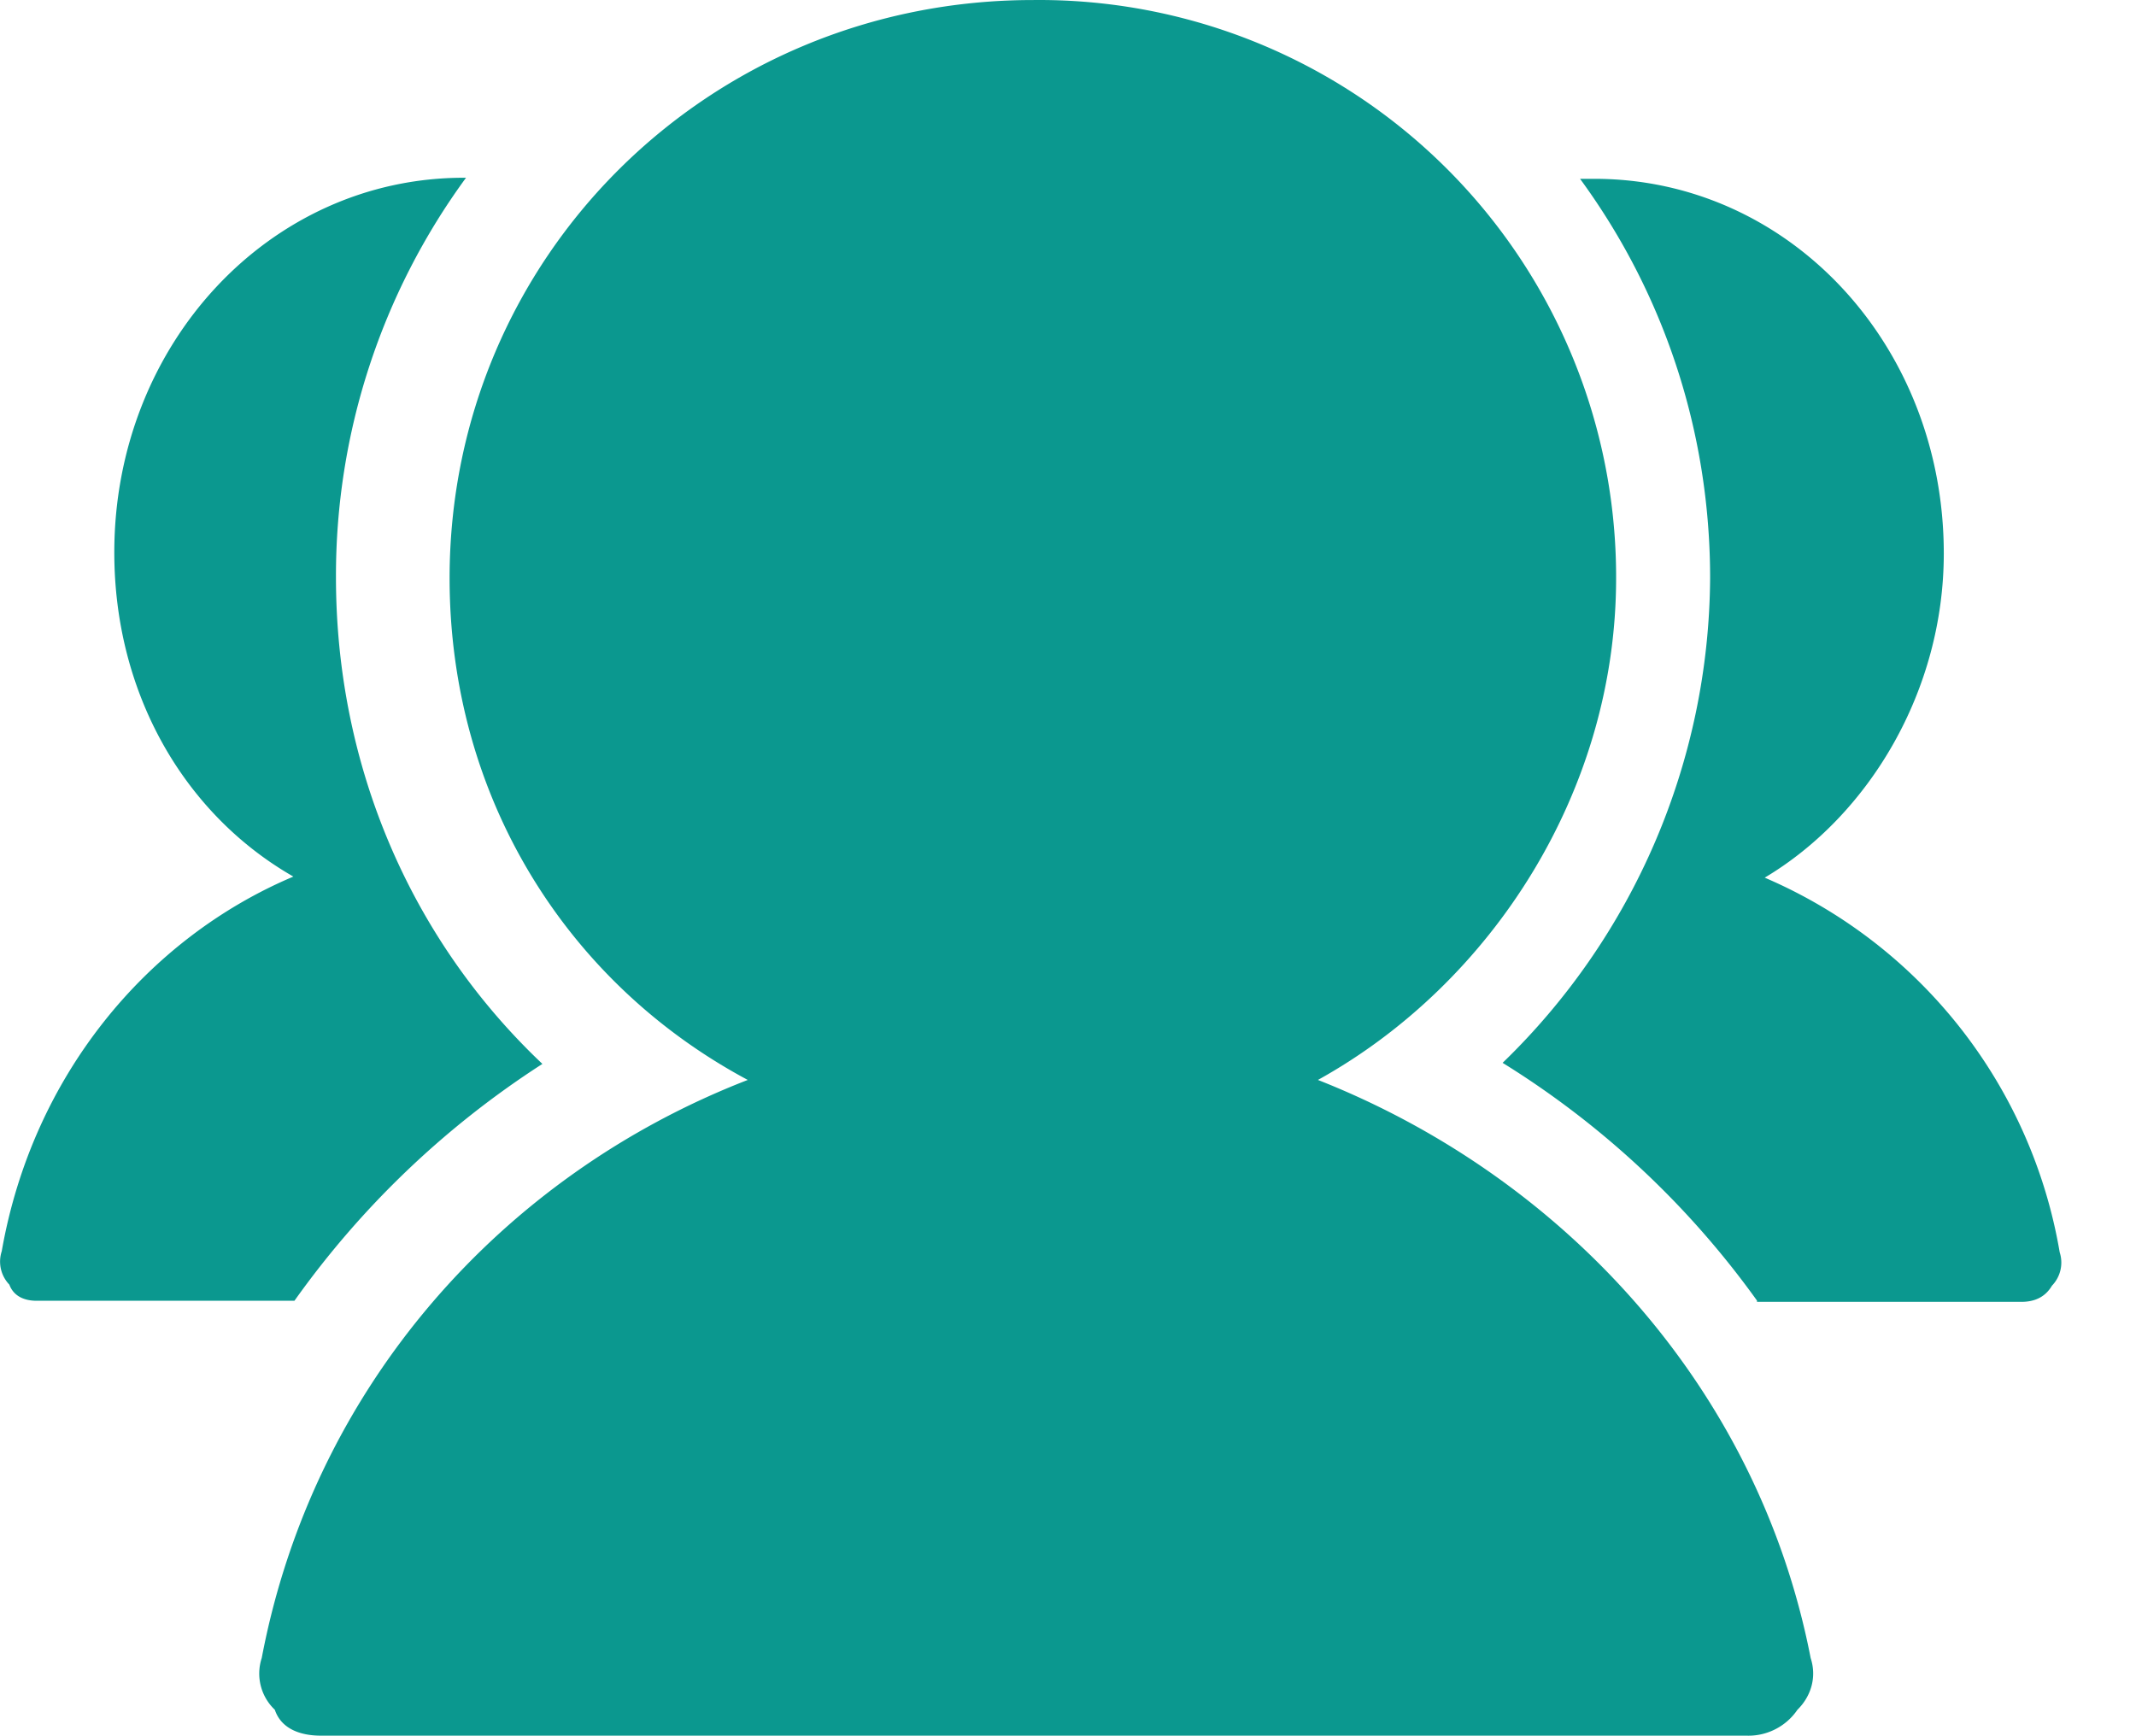
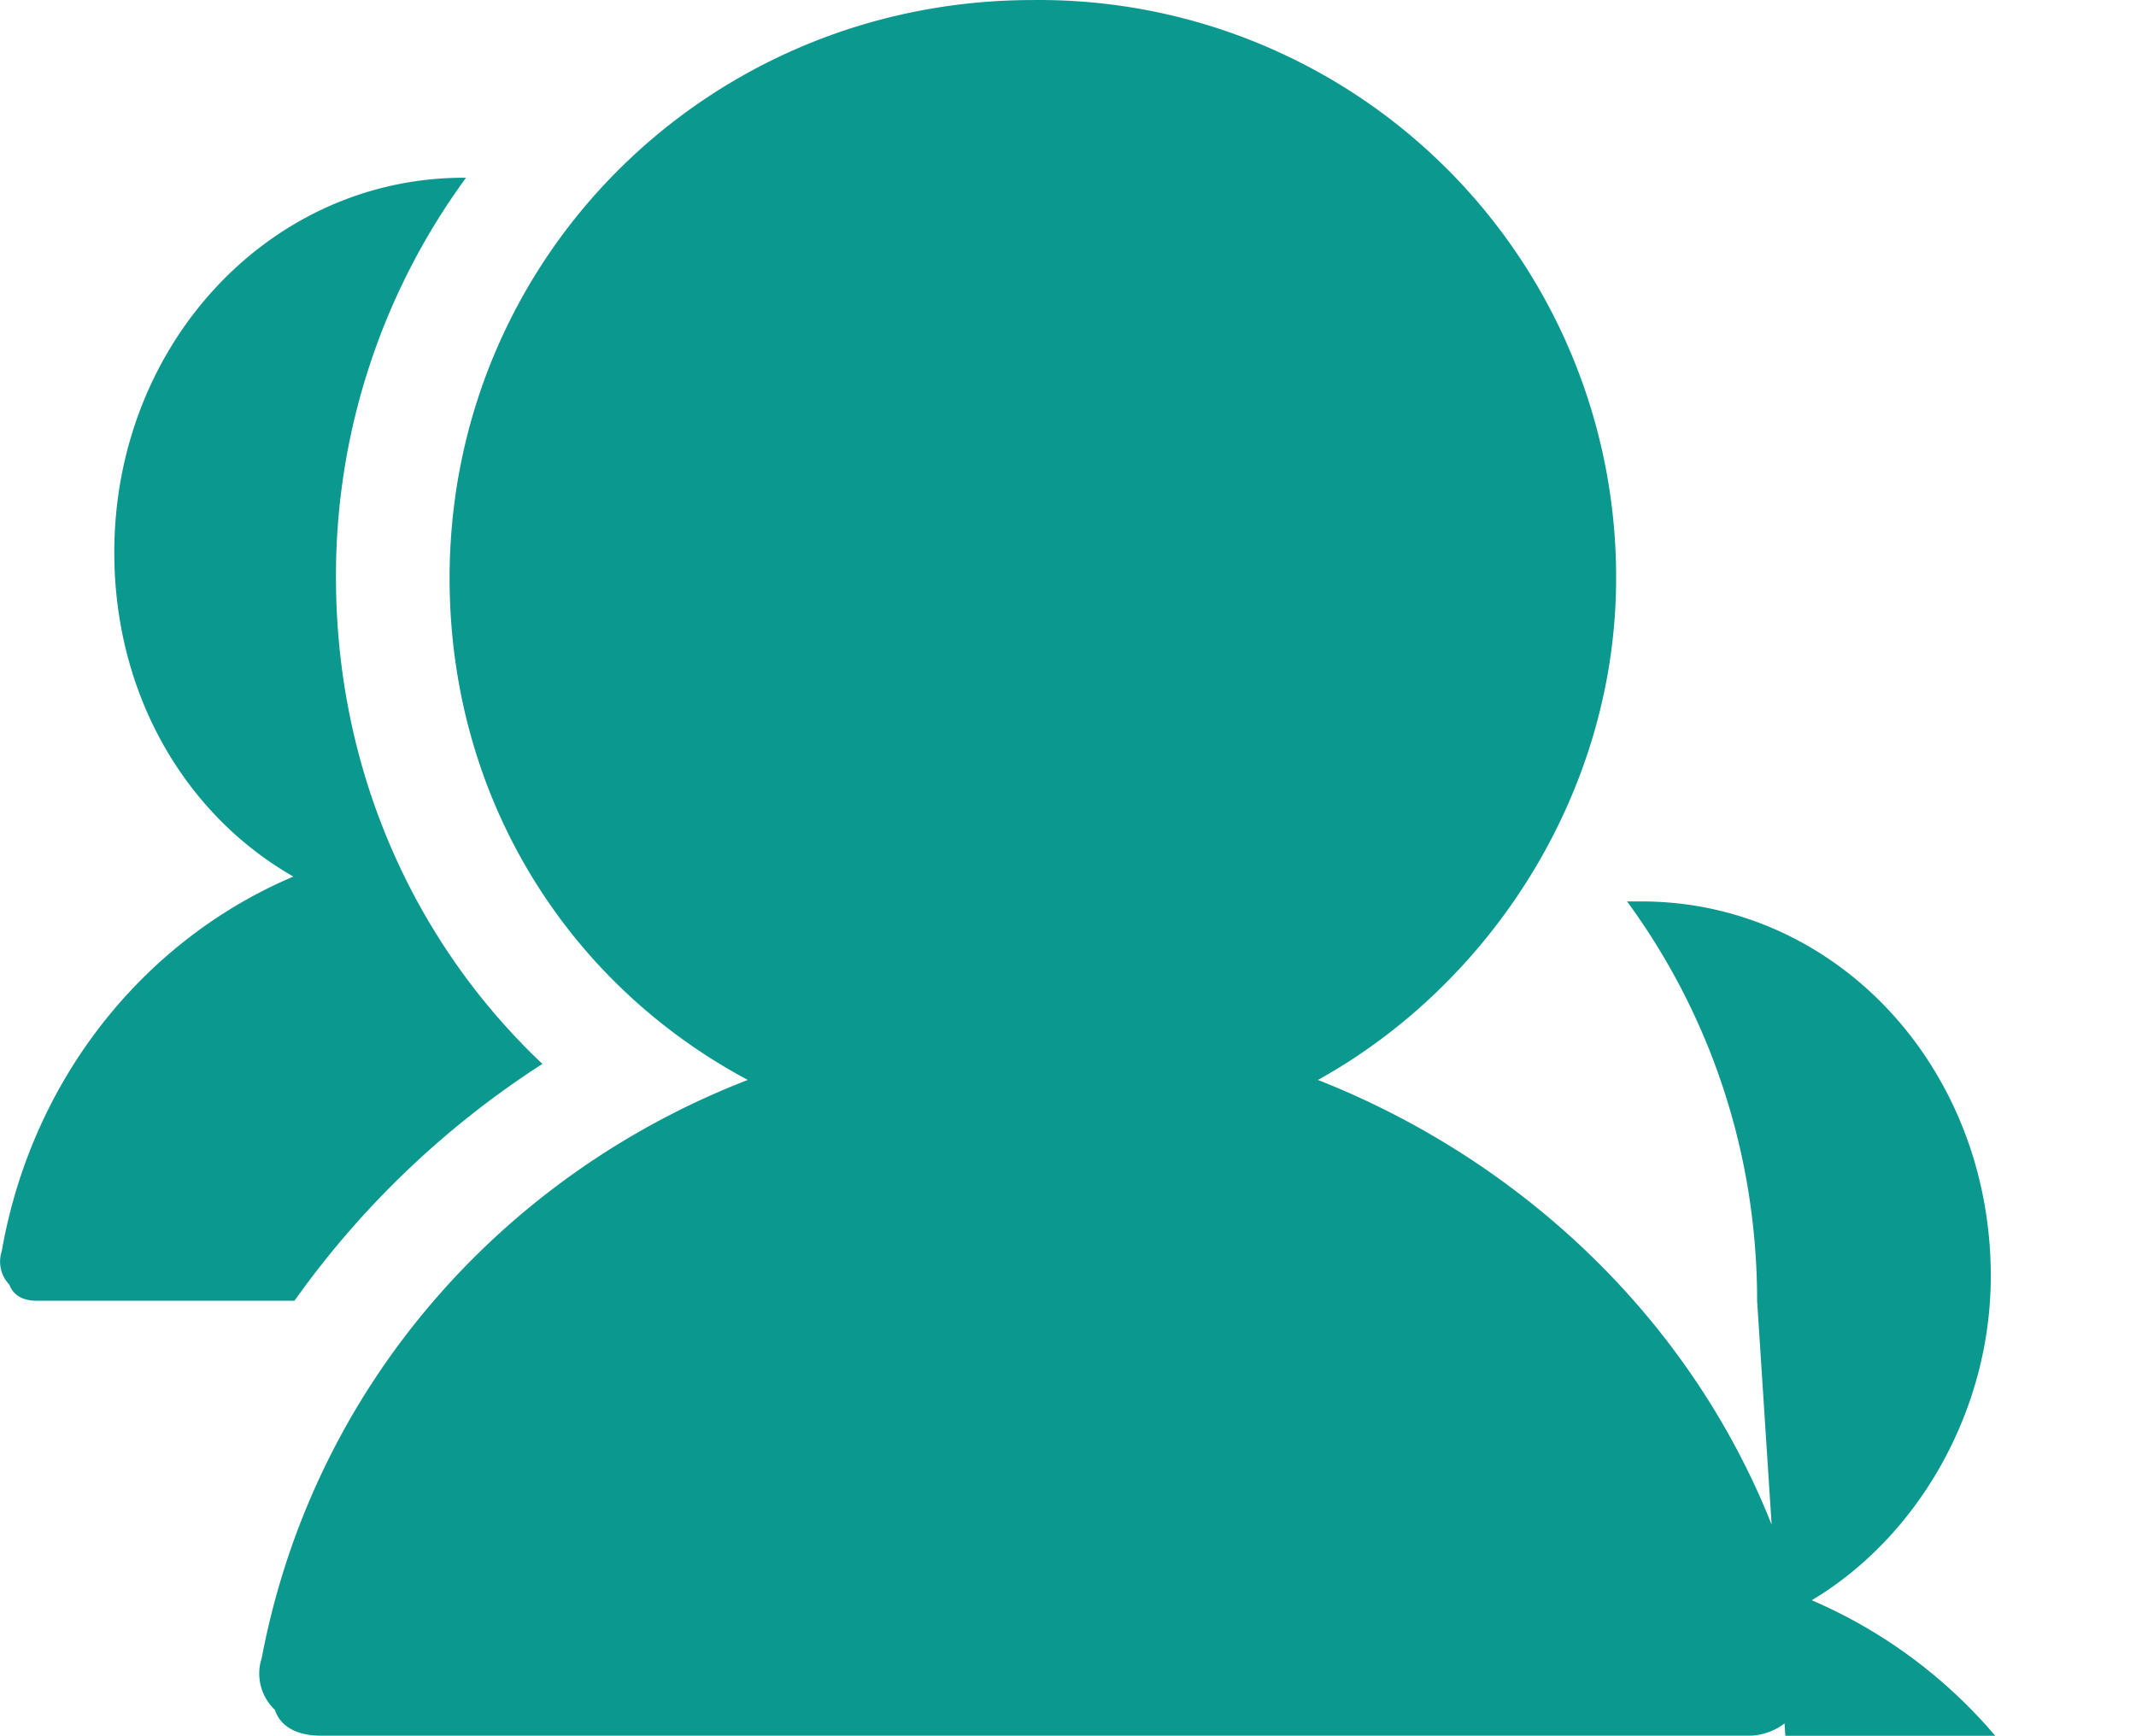
<svg xmlns="http://www.w3.org/2000/svg" t="1753865853551" class="icon" viewBox="0 0 1260 1024" version="1.1" p-id="5037" width="246.094" height="200">
-   <path d="M173.683 767.375H21.661c-7.089 0-13.548-2.521-16.147-9.531a19.613 19.613 0 0 1-4.49-19.692c18.038-102.87 85.069-184.237 172.028-221.022C108.699 480.267 67.425 409.14 67.425 325.883c0-122.562 91.449-221.022 206.135-221.022h1.339a397.304 397.304 0 0 0-76.72 235.673c0 111.771 44.504 214.012 121.775 287.108a533.887 533.887 0 0 0-146.271 139.734z m862.82 0a524.277 524.277 0 0 0-150.131-140.364 401.006 401.006 0 0 0 122.405-285.926c0-88.22-28.356-169.587-76.72-235.594h8.428c114.686 0 206.135 97.829 206.135 221.022 0 80.658-43.795 154.384-105.627 191.248a294.118 294.118 0 0 1 173.998 221.022 19.613 19.613 0 0 1-4.569 19.692c-4.49 7.64-11.579 9.531-18.038 9.531h-155.96v-0.63zM953.324 341.085c0 125.083-72.781 238.823-175.888 296.009 144.932 57.185 259.697 181.638 290.652 341.064 3.781 11.5 0 22.843-7.798 30.483a34.973 34.973 0 0 1-30.247 15.281H189.2c-11.658 0-23.236-3.781-27.096-15.281a29.38 29.38 0 0 1-7.719-30.483c30.247-159.426 141.073-284.587 286.714-341.064-106.966-57.185-175.888-167.066-175.888-296.009C265.21 151.806 417.941 0.021 609.267 0.021a340.355 340.355 0 0 1 344.057 341.064z" fill="#0b988f" p-id="5038" />
+   <path d="M173.683 767.375H21.661c-7.089 0-13.548-2.521-16.147-9.531a19.613 19.613 0 0 1-4.49-19.692c18.038-102.87 85.069-184.237 172.028-221.022C108.699 480.267 67.425 409.14 67.425 325.883c0-122.562 91.449-221.022 206.135-221.022h1.339a397.304 397.304 0 0 0-76.72 235.673c0 111.771 44.504 214.012 121.775 287.108a533.887 533.887 0 0 0-146.271 139.734z m862.82 0c0-88.22-28.356-169.587-76.72-235.594h8.428c114.686 0 206.135 97.829 206.135 221.022 0 80.658-43.795 154.384-105.627 191.248a294.118 294.118 0 0 1 173.998 221.022 19.613 19.613 0 0 1-4.569 19.692c-4.49 7.64-11.579 9.531-18.038 9.531h-155.96v-0.63zM953.324 341.085c0 125.083-72.781 238.823-175.888 296.009 144.932 57.185 259.697 181.638 290.652 341.064 3.781 11.5 0 22.843-7.798 30.483a34.973 34.973 0 0 1-30.247 15.281H189.2c-11.658 0-23.236-3.781-27.096-15.281a29.38 29.38 0 0 1-7.719-30.483c30.247-159.426 141.073-284.587 286.714-341.064-106.966-57.185-175.888-167.066-175.888-296.009C265.21 151.806 417.941 0.021 609.267 0.021a340.355 340.355 0 0 1 344.057 341.064z" fill="#0b988f" p-id="5038" />
</svg>